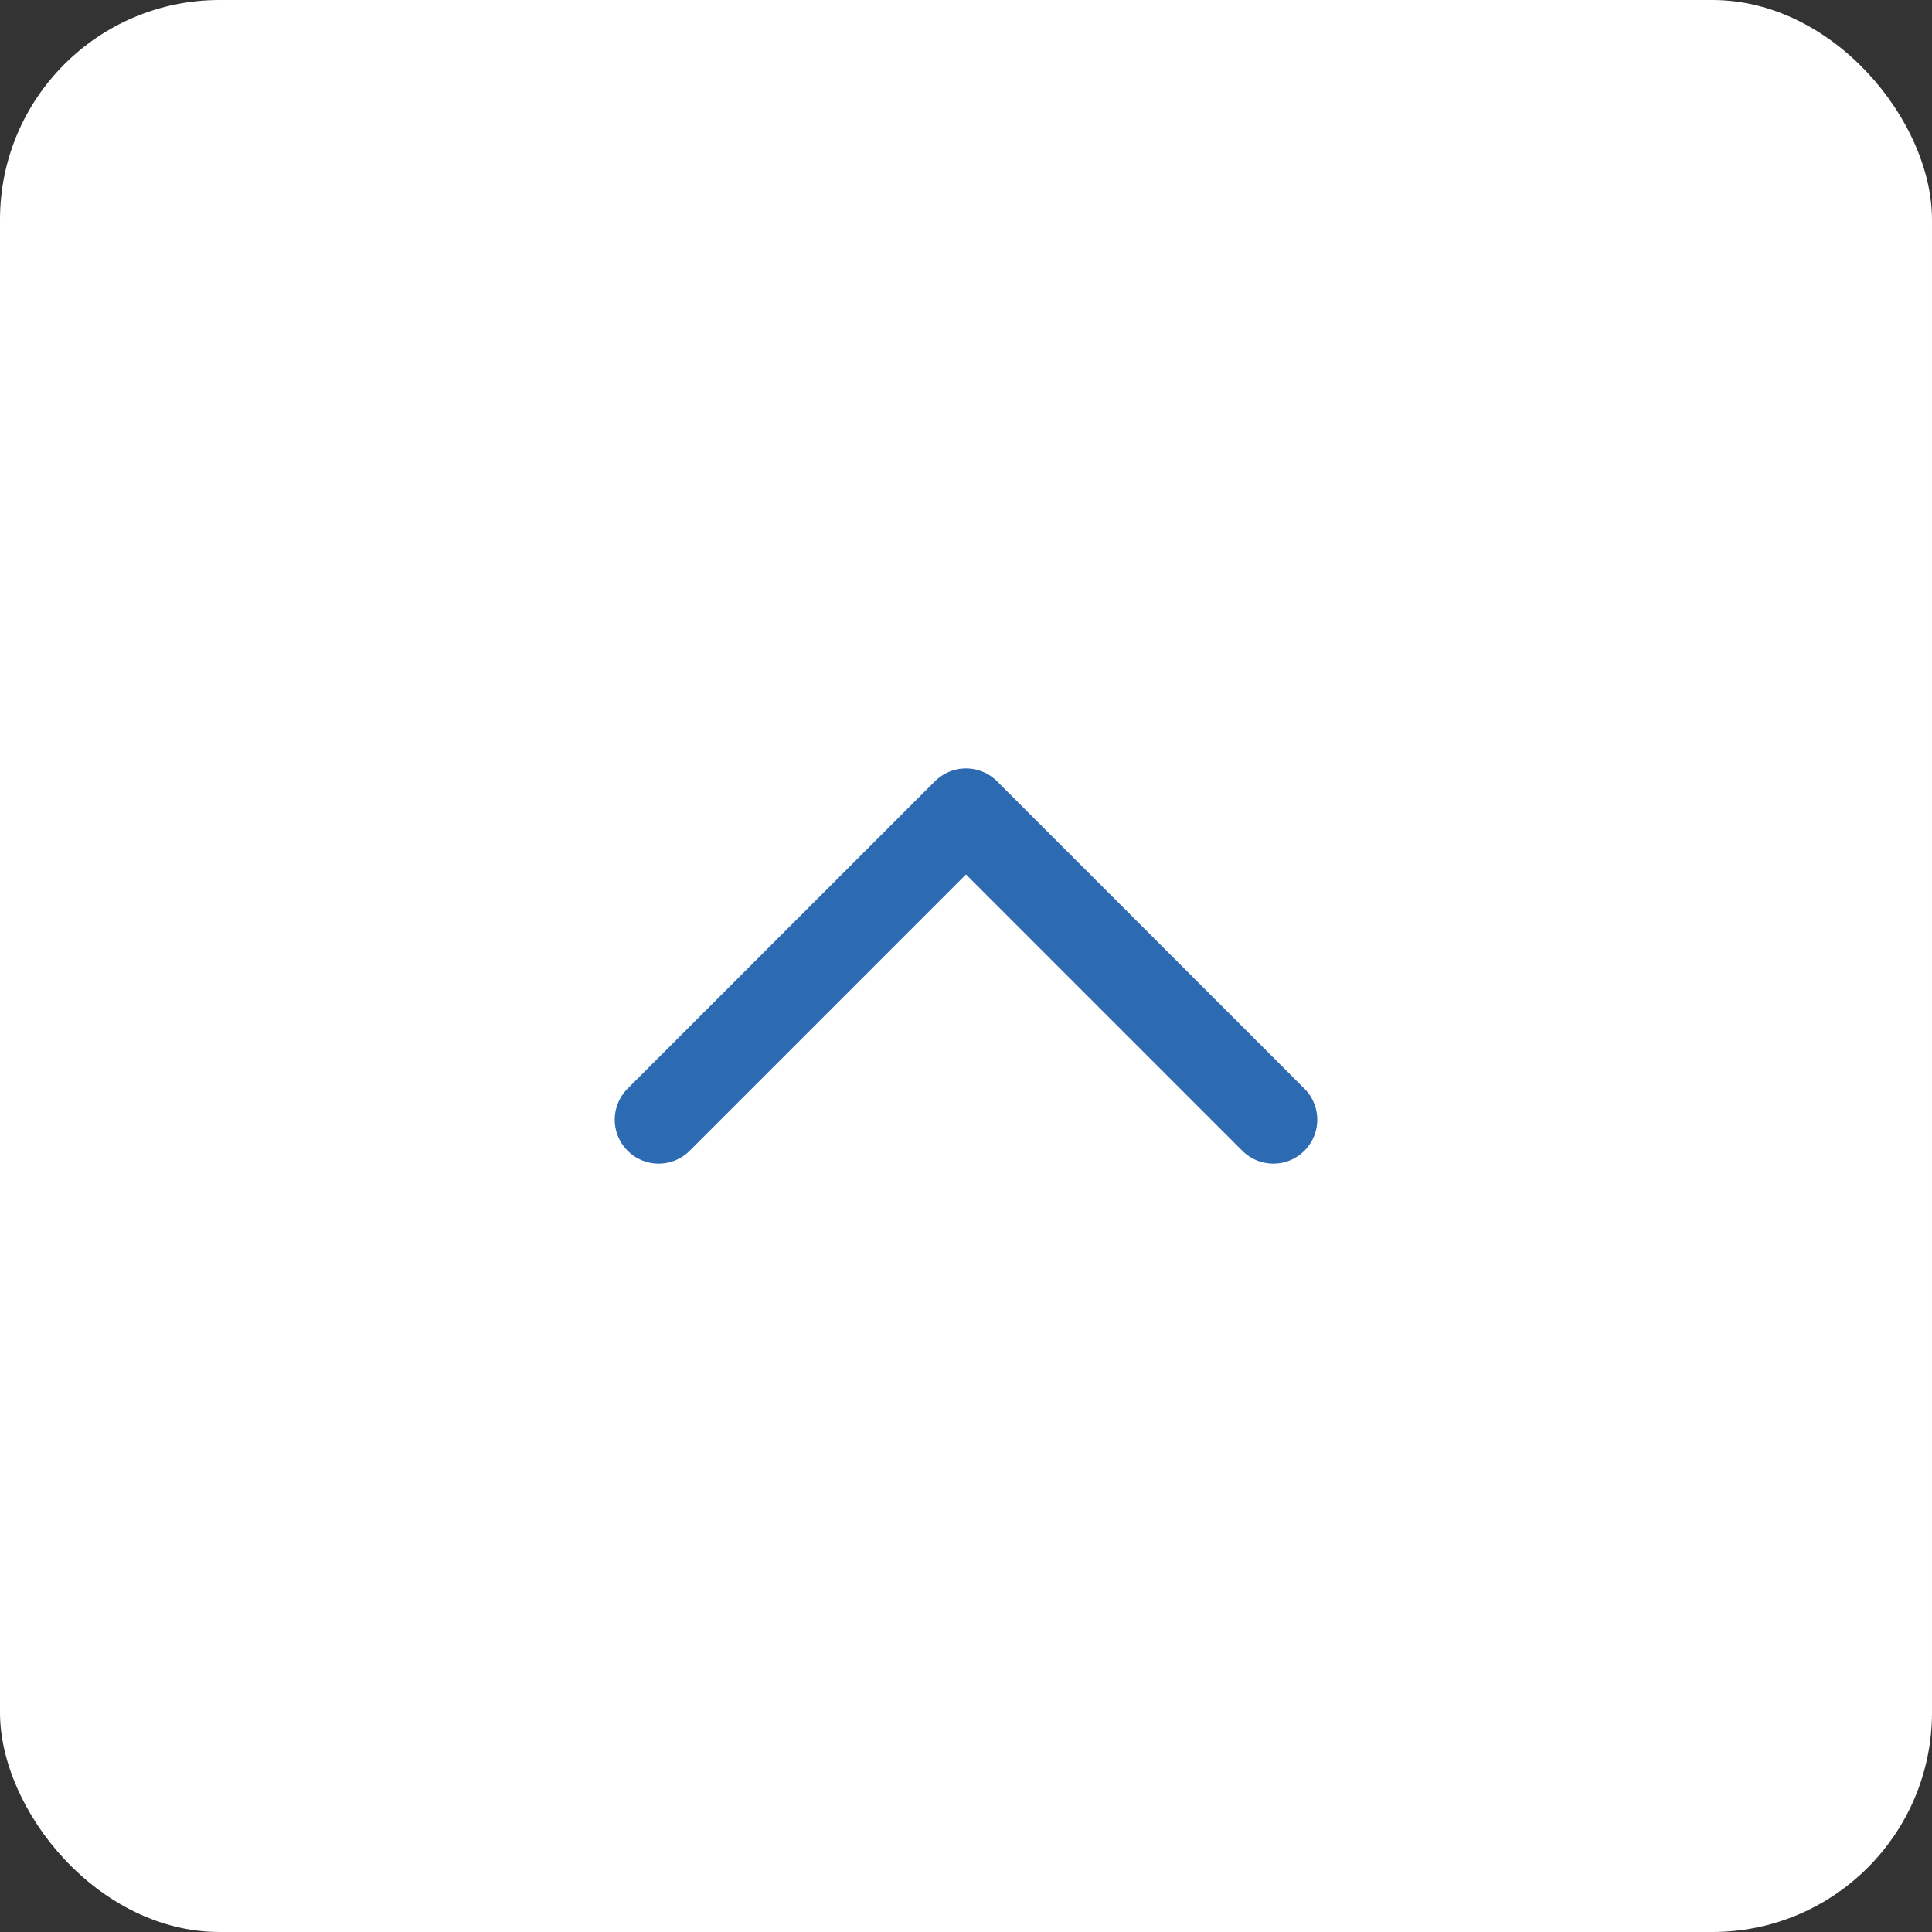
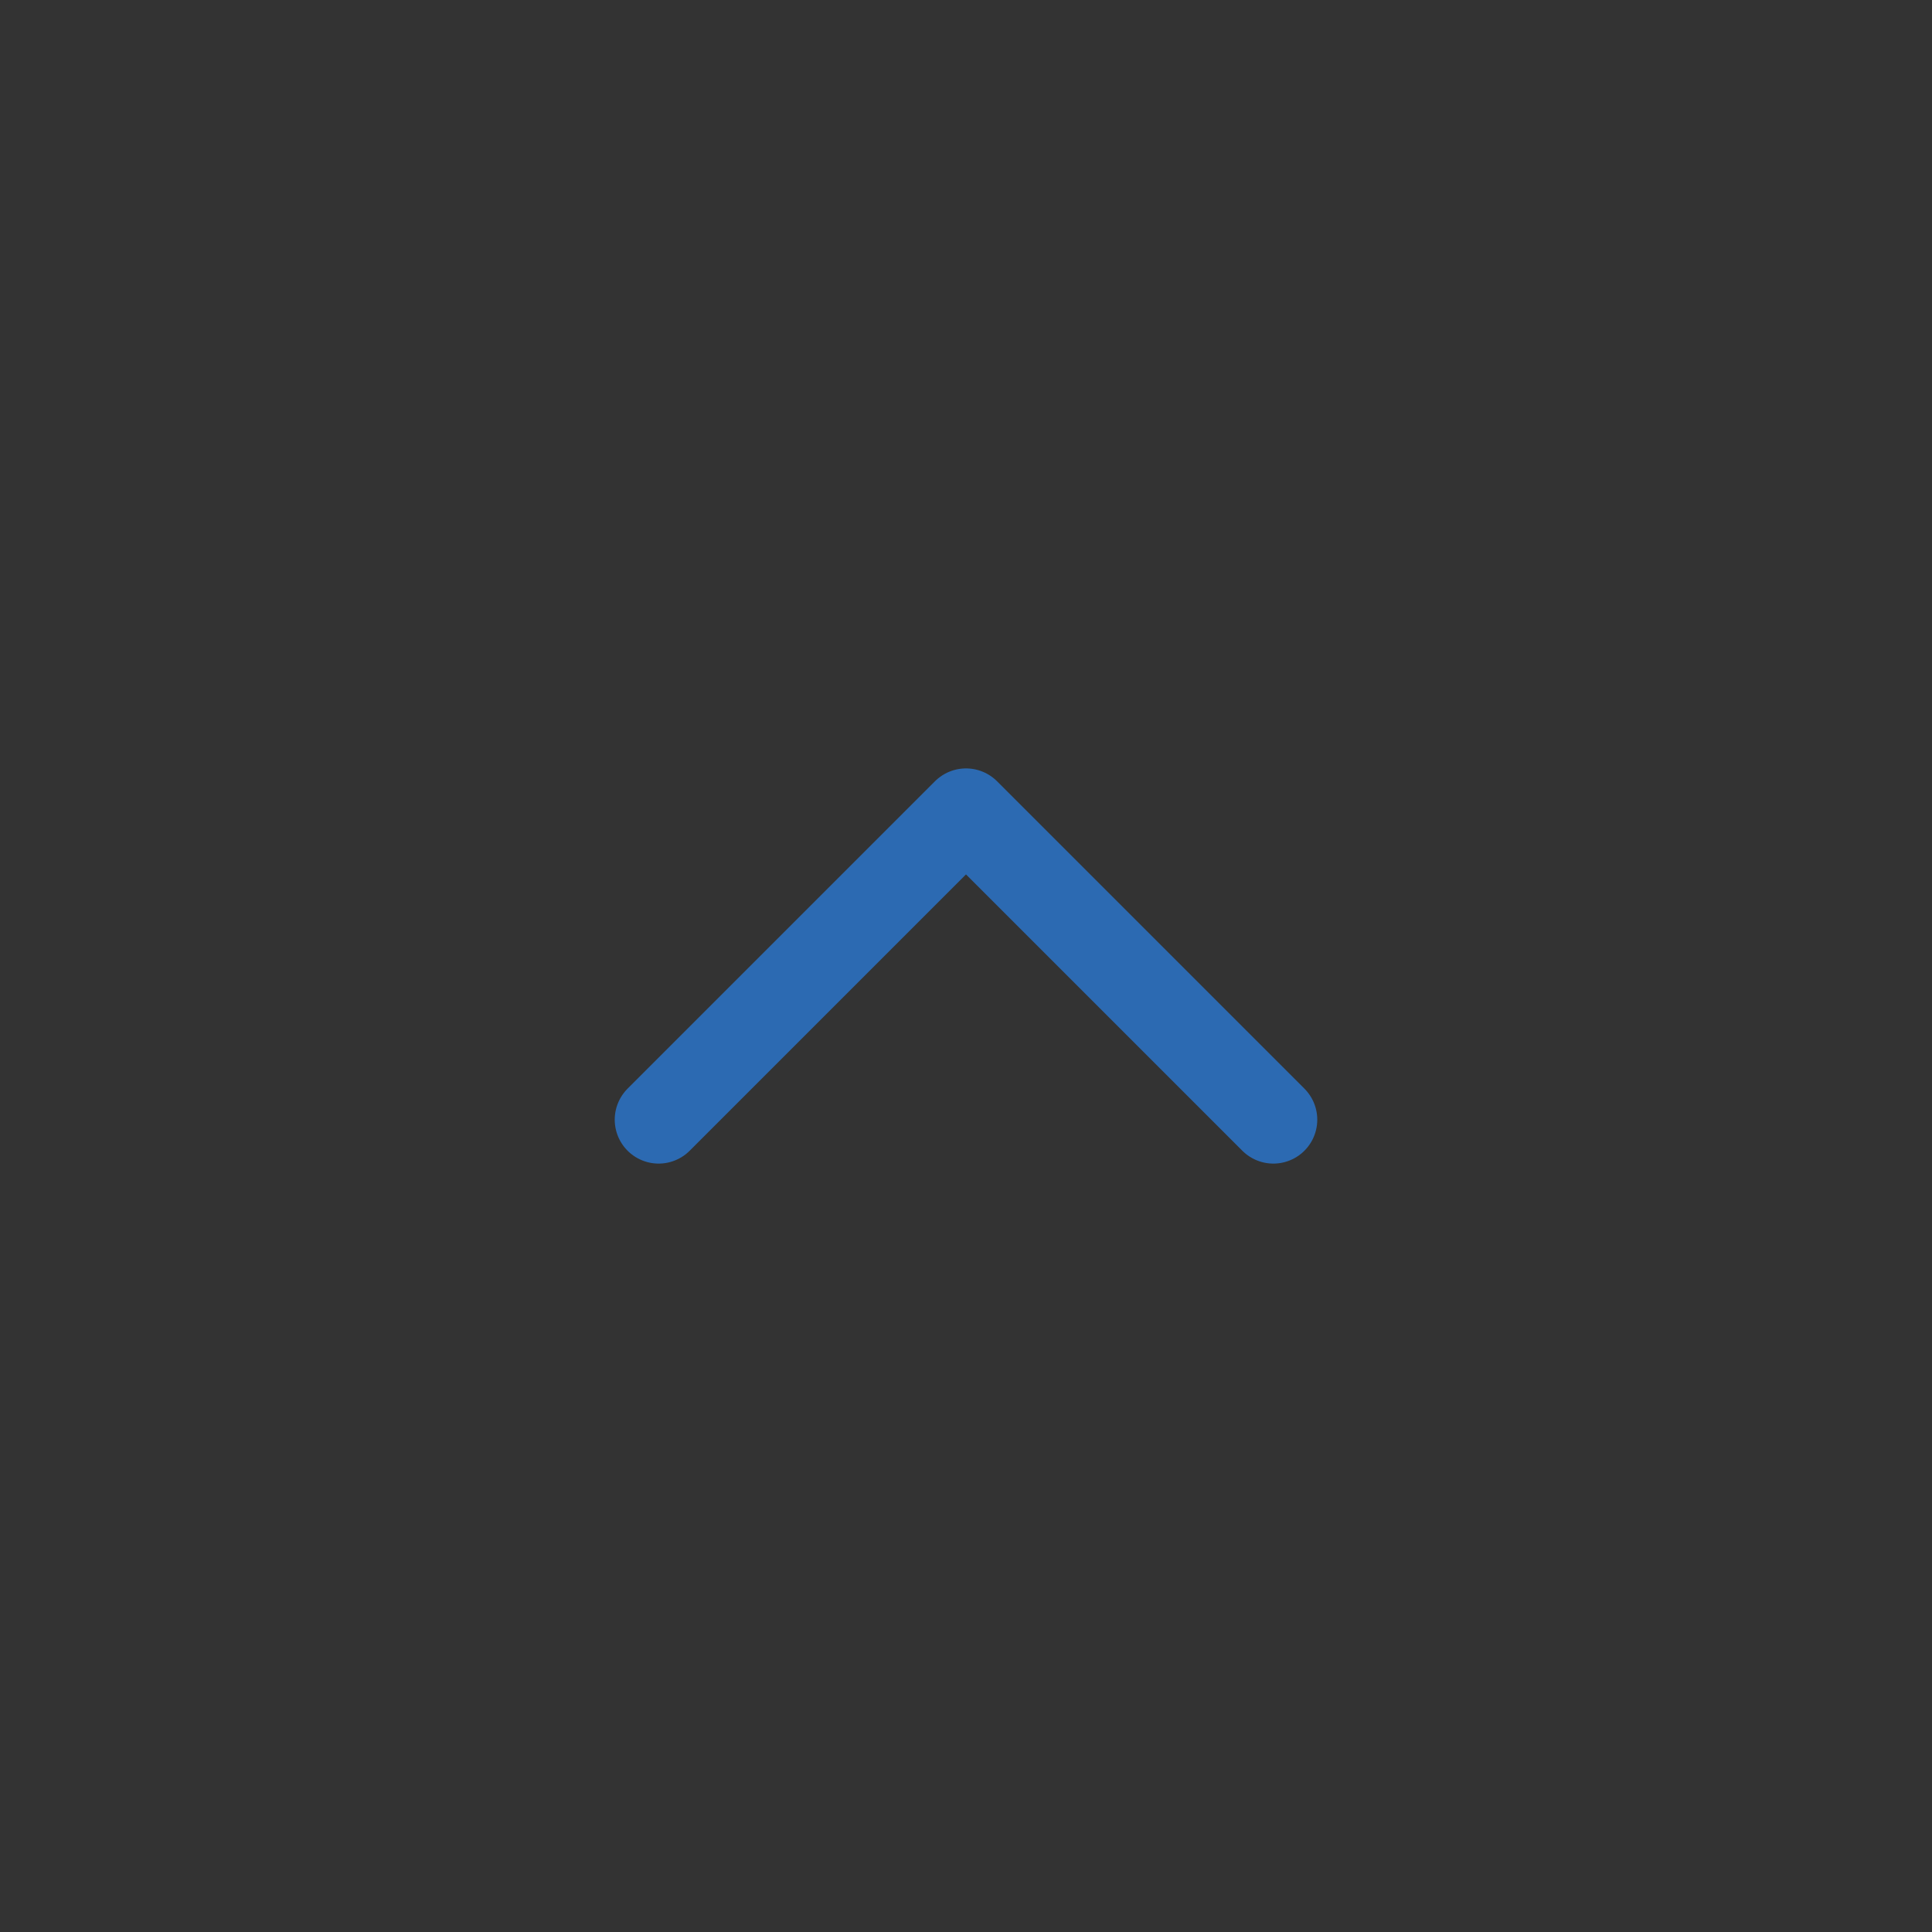
<svg xmlns="http://www.w3.org/2000/svg" width="44" height="44" viewBox="0 0 44 44" fill="none">
  <rect x="0" y="0" width="44" height="44" fill="#333333" stroke="none" />
-   <rect width="44" height="44" rx="5" fill="white" />
  <path d="M15 25.5L22 18.5L29 25.5" stroke="#2C6AB2" stroke-width="2" stroke-linecap="round" stroke-linejoin="round" />
</svg>